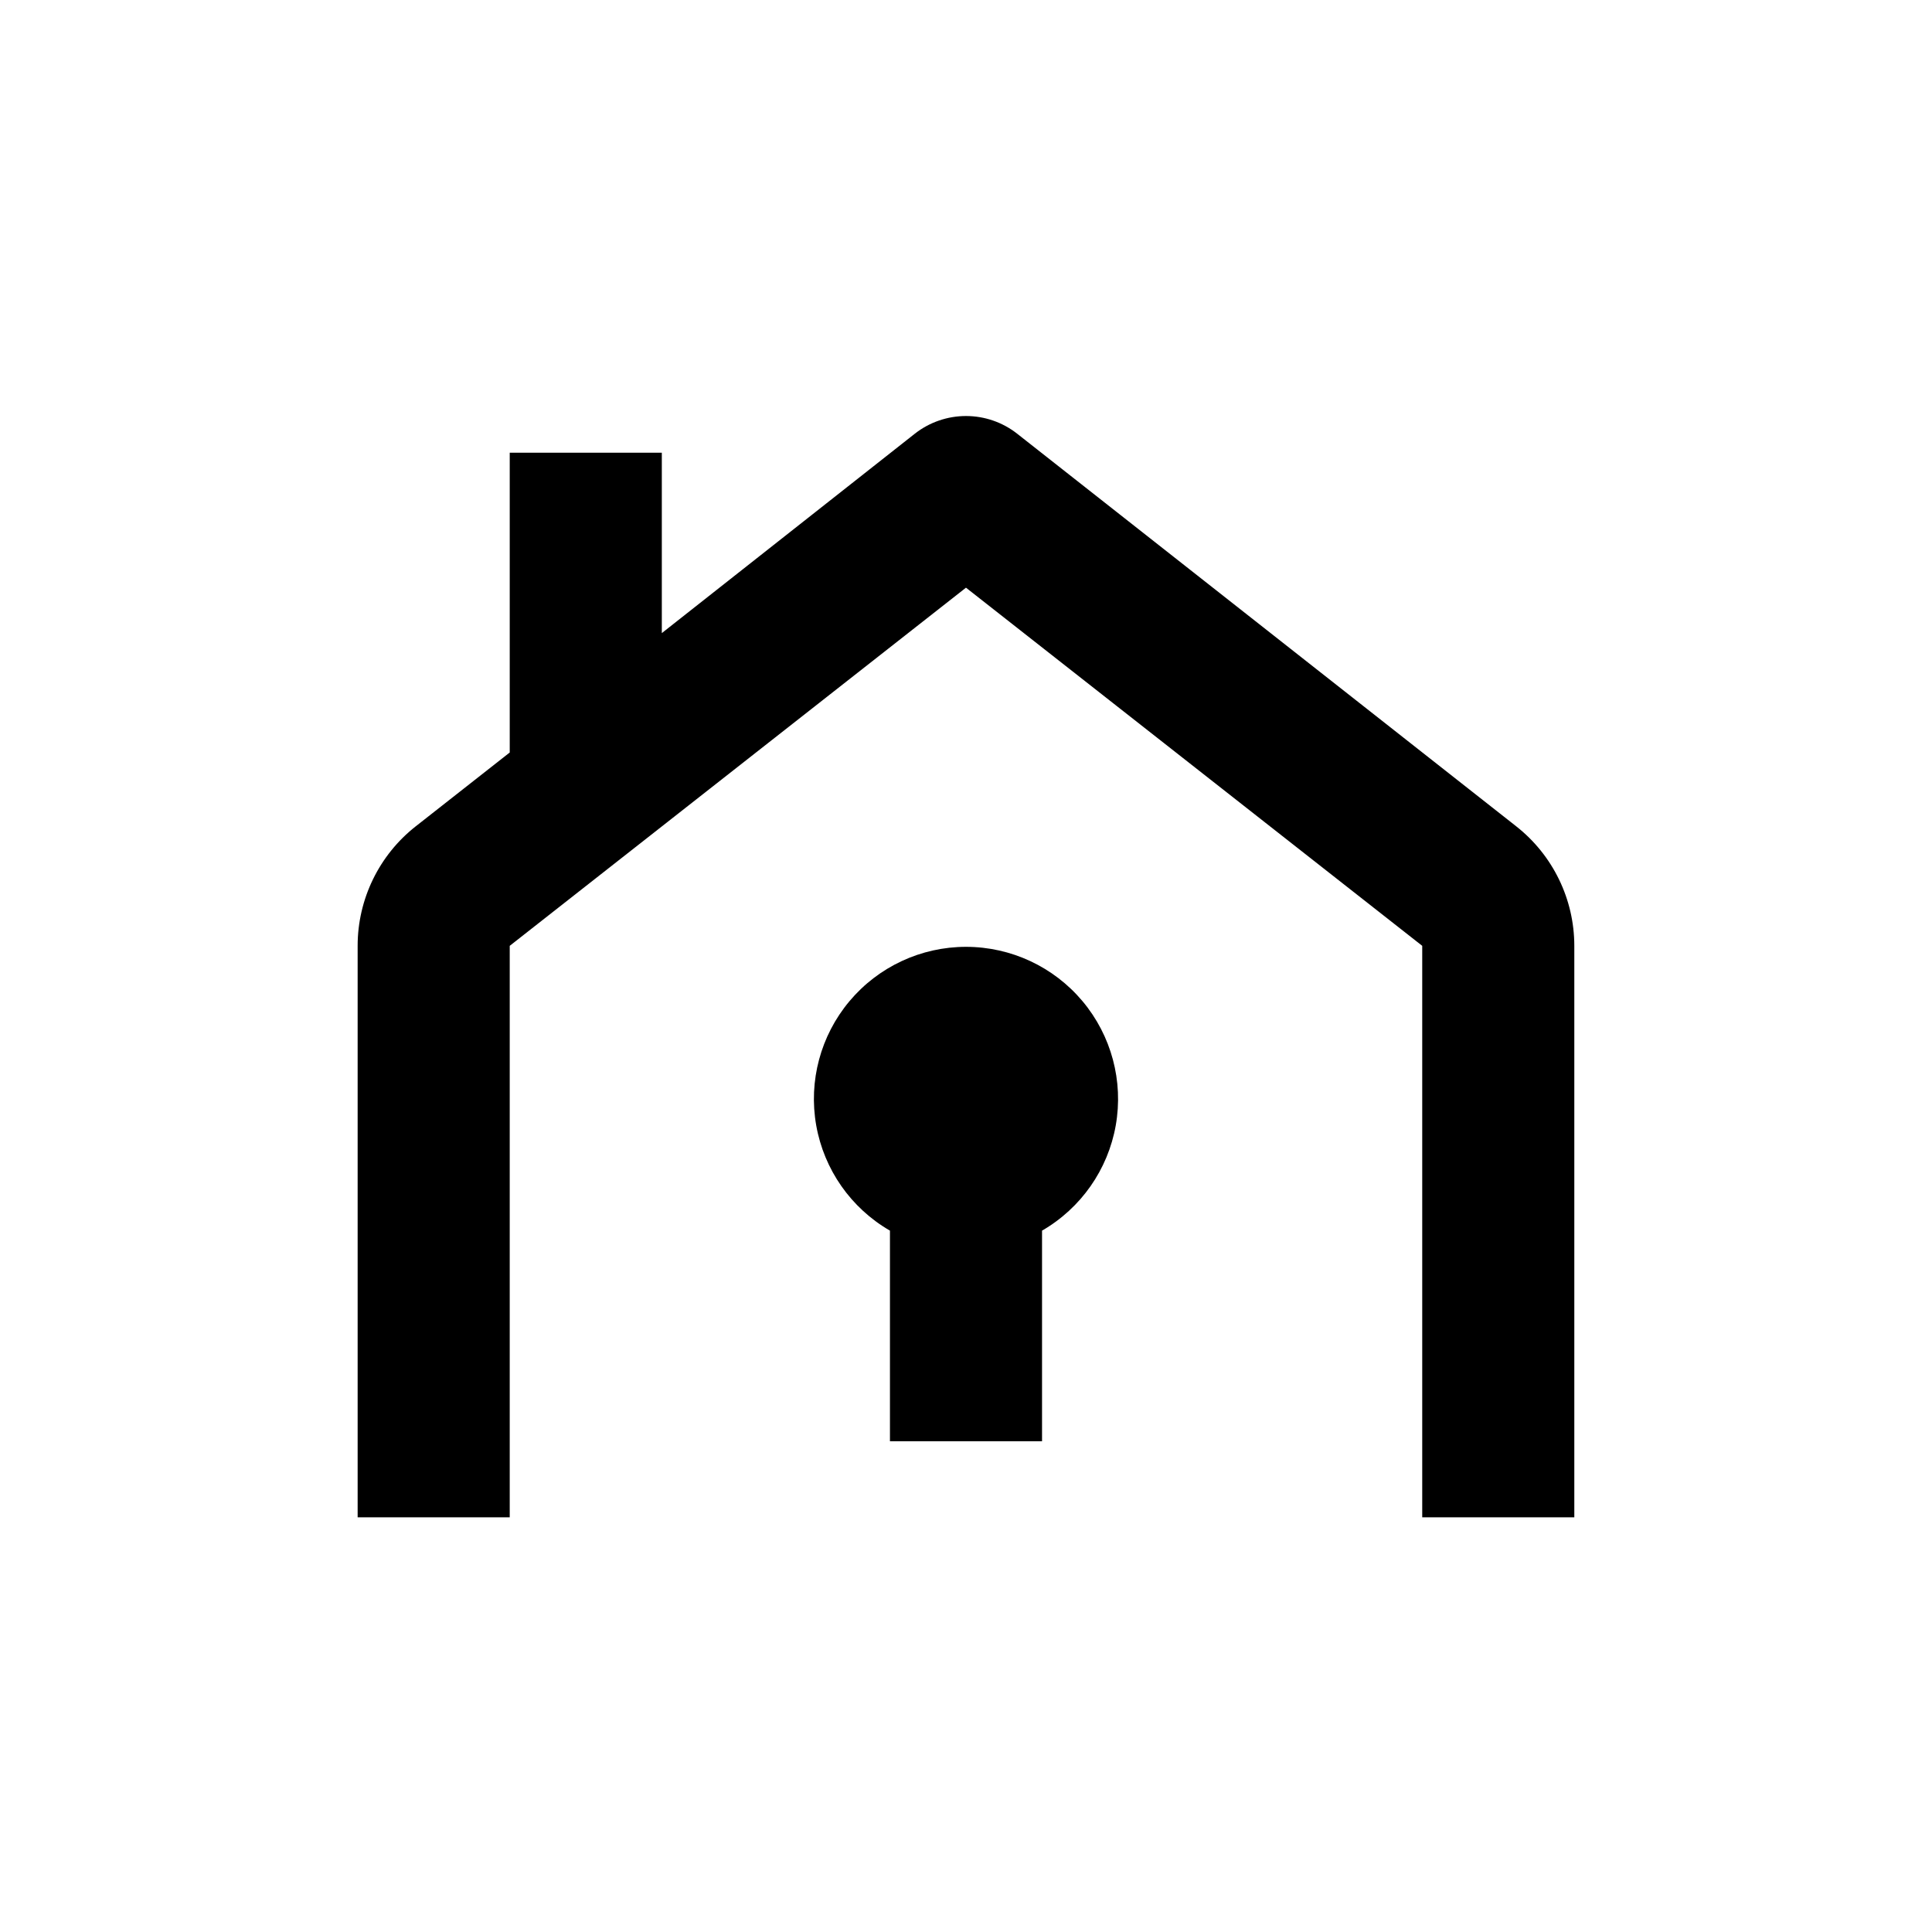
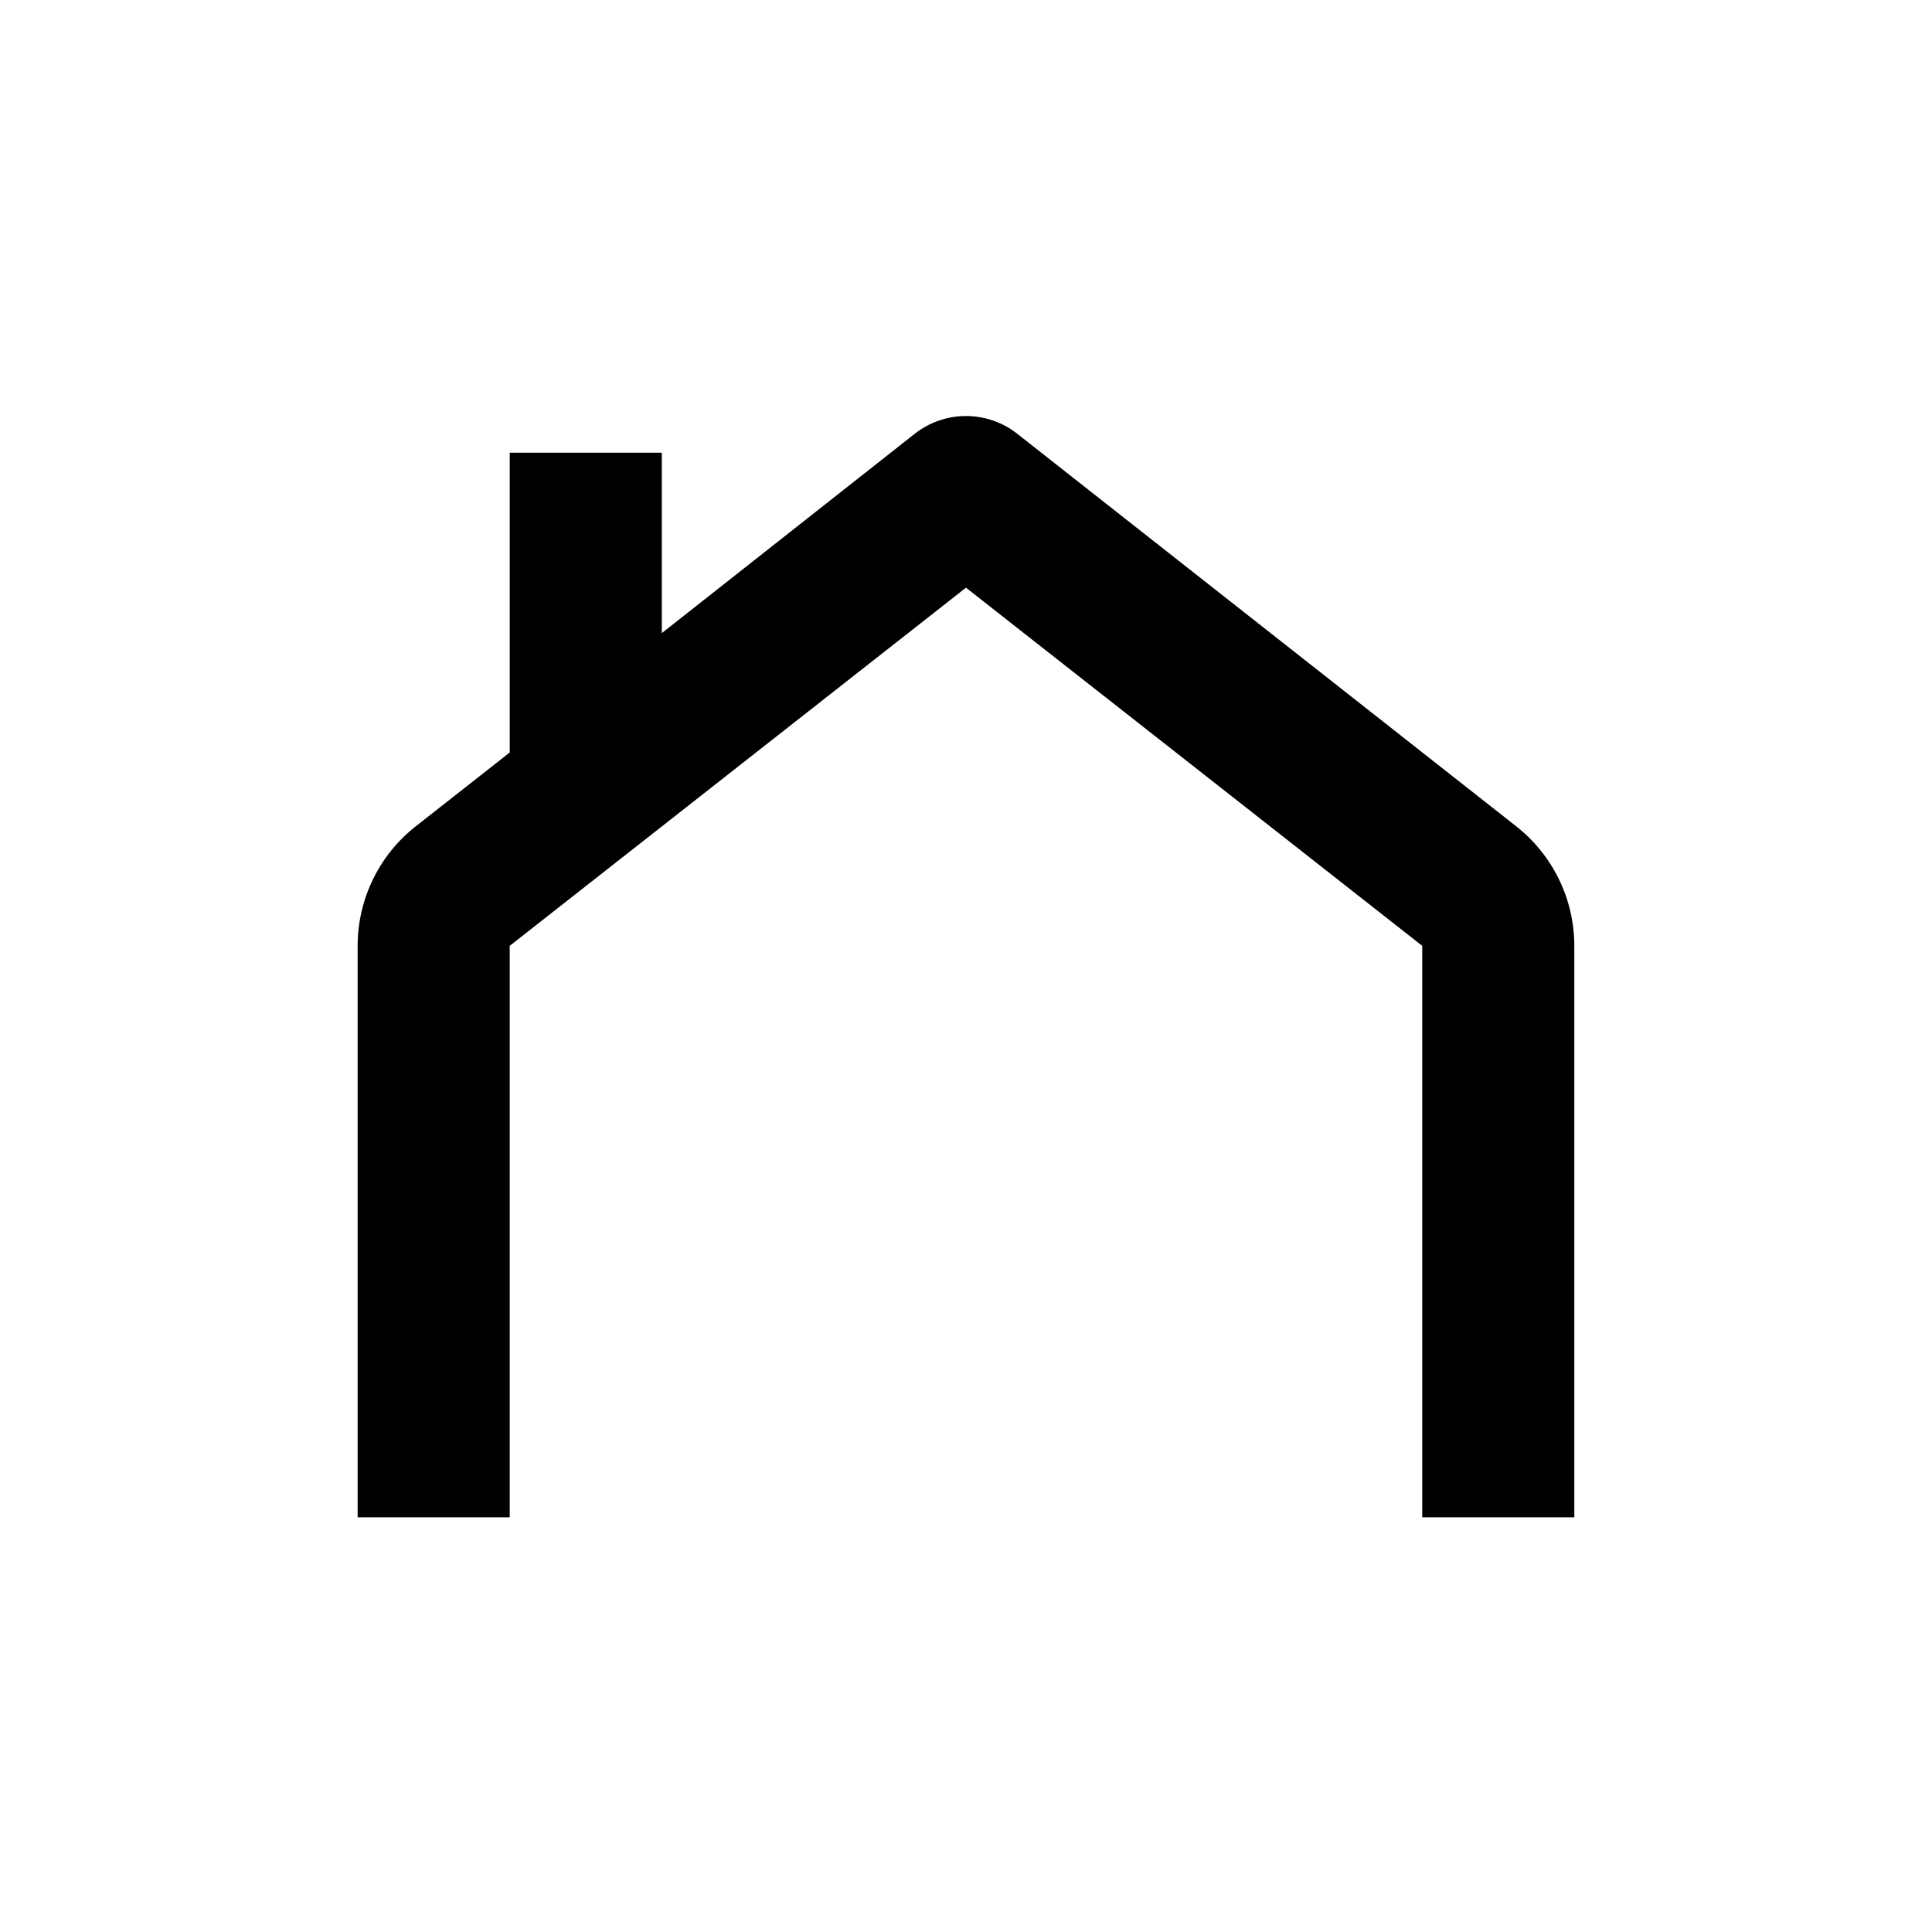
<svg xmlns="http://www.w3.org/2000/svg" fill="#000000" width="800px" height="800px" version="1.1" viewBox="144 144 512 512">
  <g>
    <path d="m545.8 362.97-132.25-104.04c-3.867-3.035-8.637-4.68-13.551-4.68s-9.688 1.645-13.555 4.68l-67.055 52.848v-47.812h-40.305v79.453l-24.887 19.547h-0.004c-9.73 7.637-15.41 19.32-15.414 31.688v151.45h40.305v-151.45l120.91-94.914 120.91 94.914v151.45h40.305v-151.45c-0.004-12.367-5.688-24.051-15.418-31.688z" />
-     <path d="m420.15 525.95v-55.82c10.316-5.957 17.469-16.172 19.539-27.906 2.066-11.734-1.16-23.781-8.816-32.906-7.66-9.125-18.961-14.398-30.875-14.398s-23.219 5.273-30.875 14.398c-7.66 9.125-10.887 21.172-8.82 32.906 2.07 11.734 9.223 21.949 19.543 27.906v55.82z" />
  </g>
</svg>